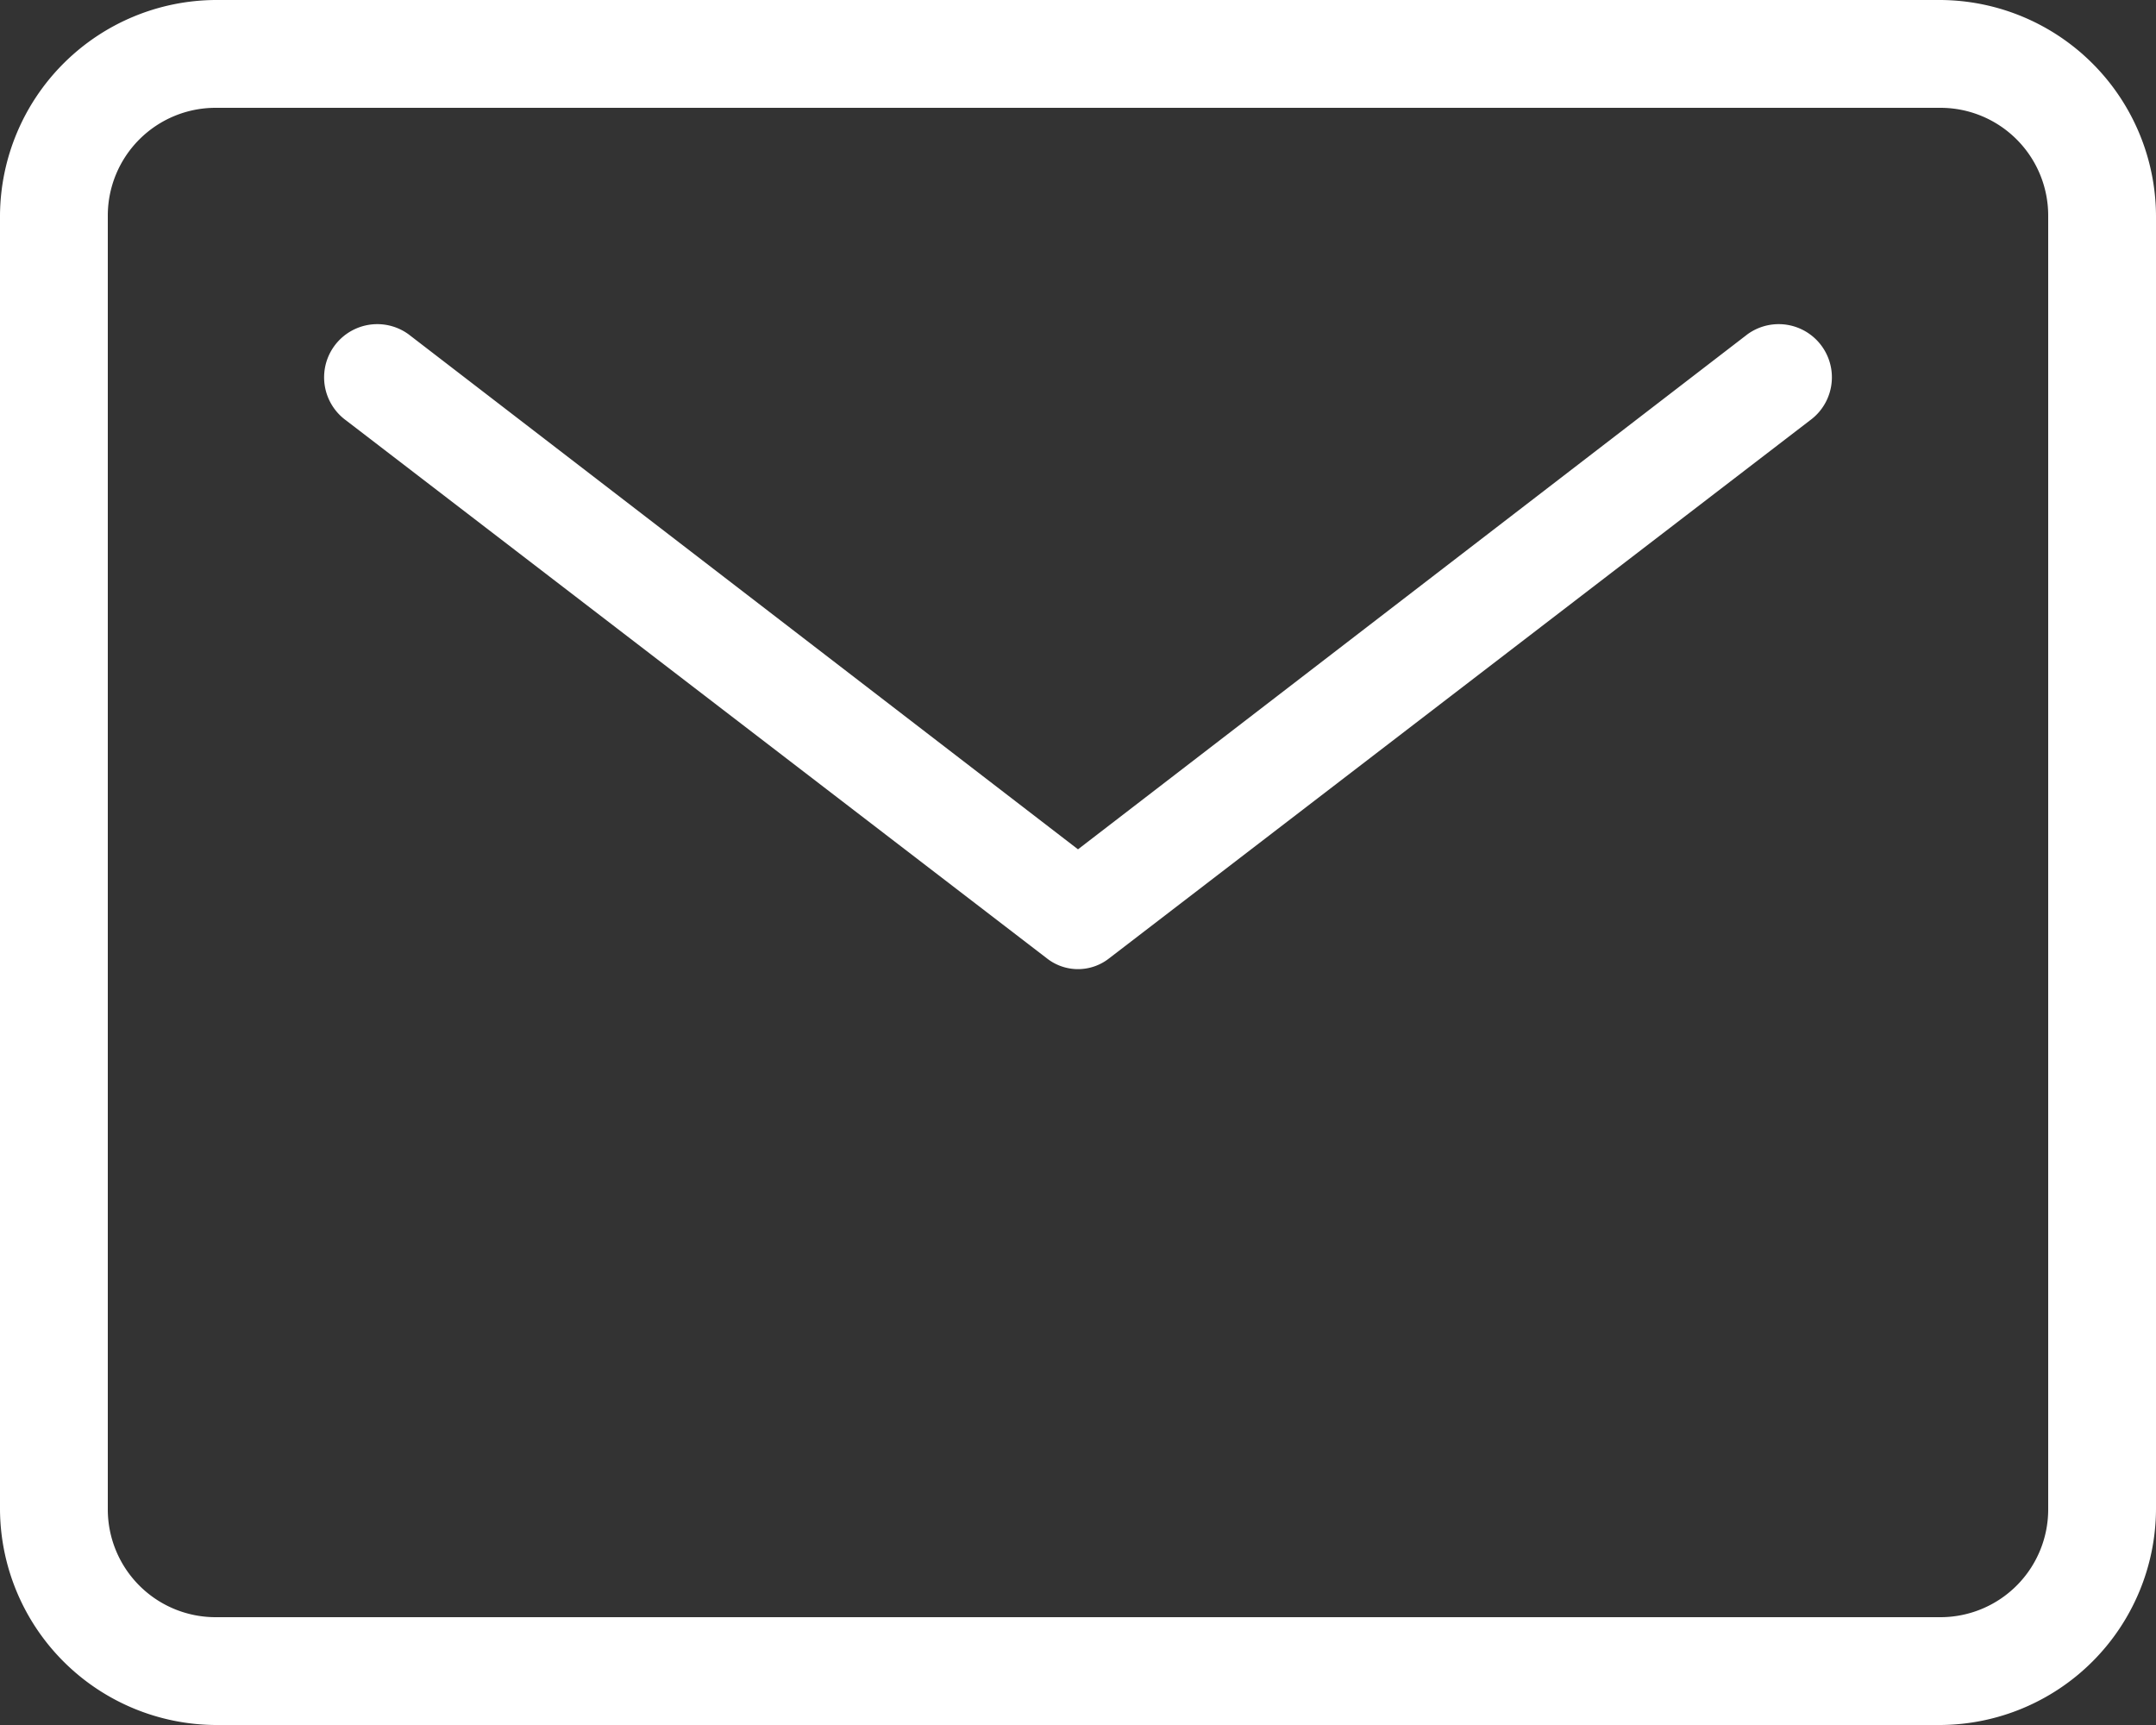
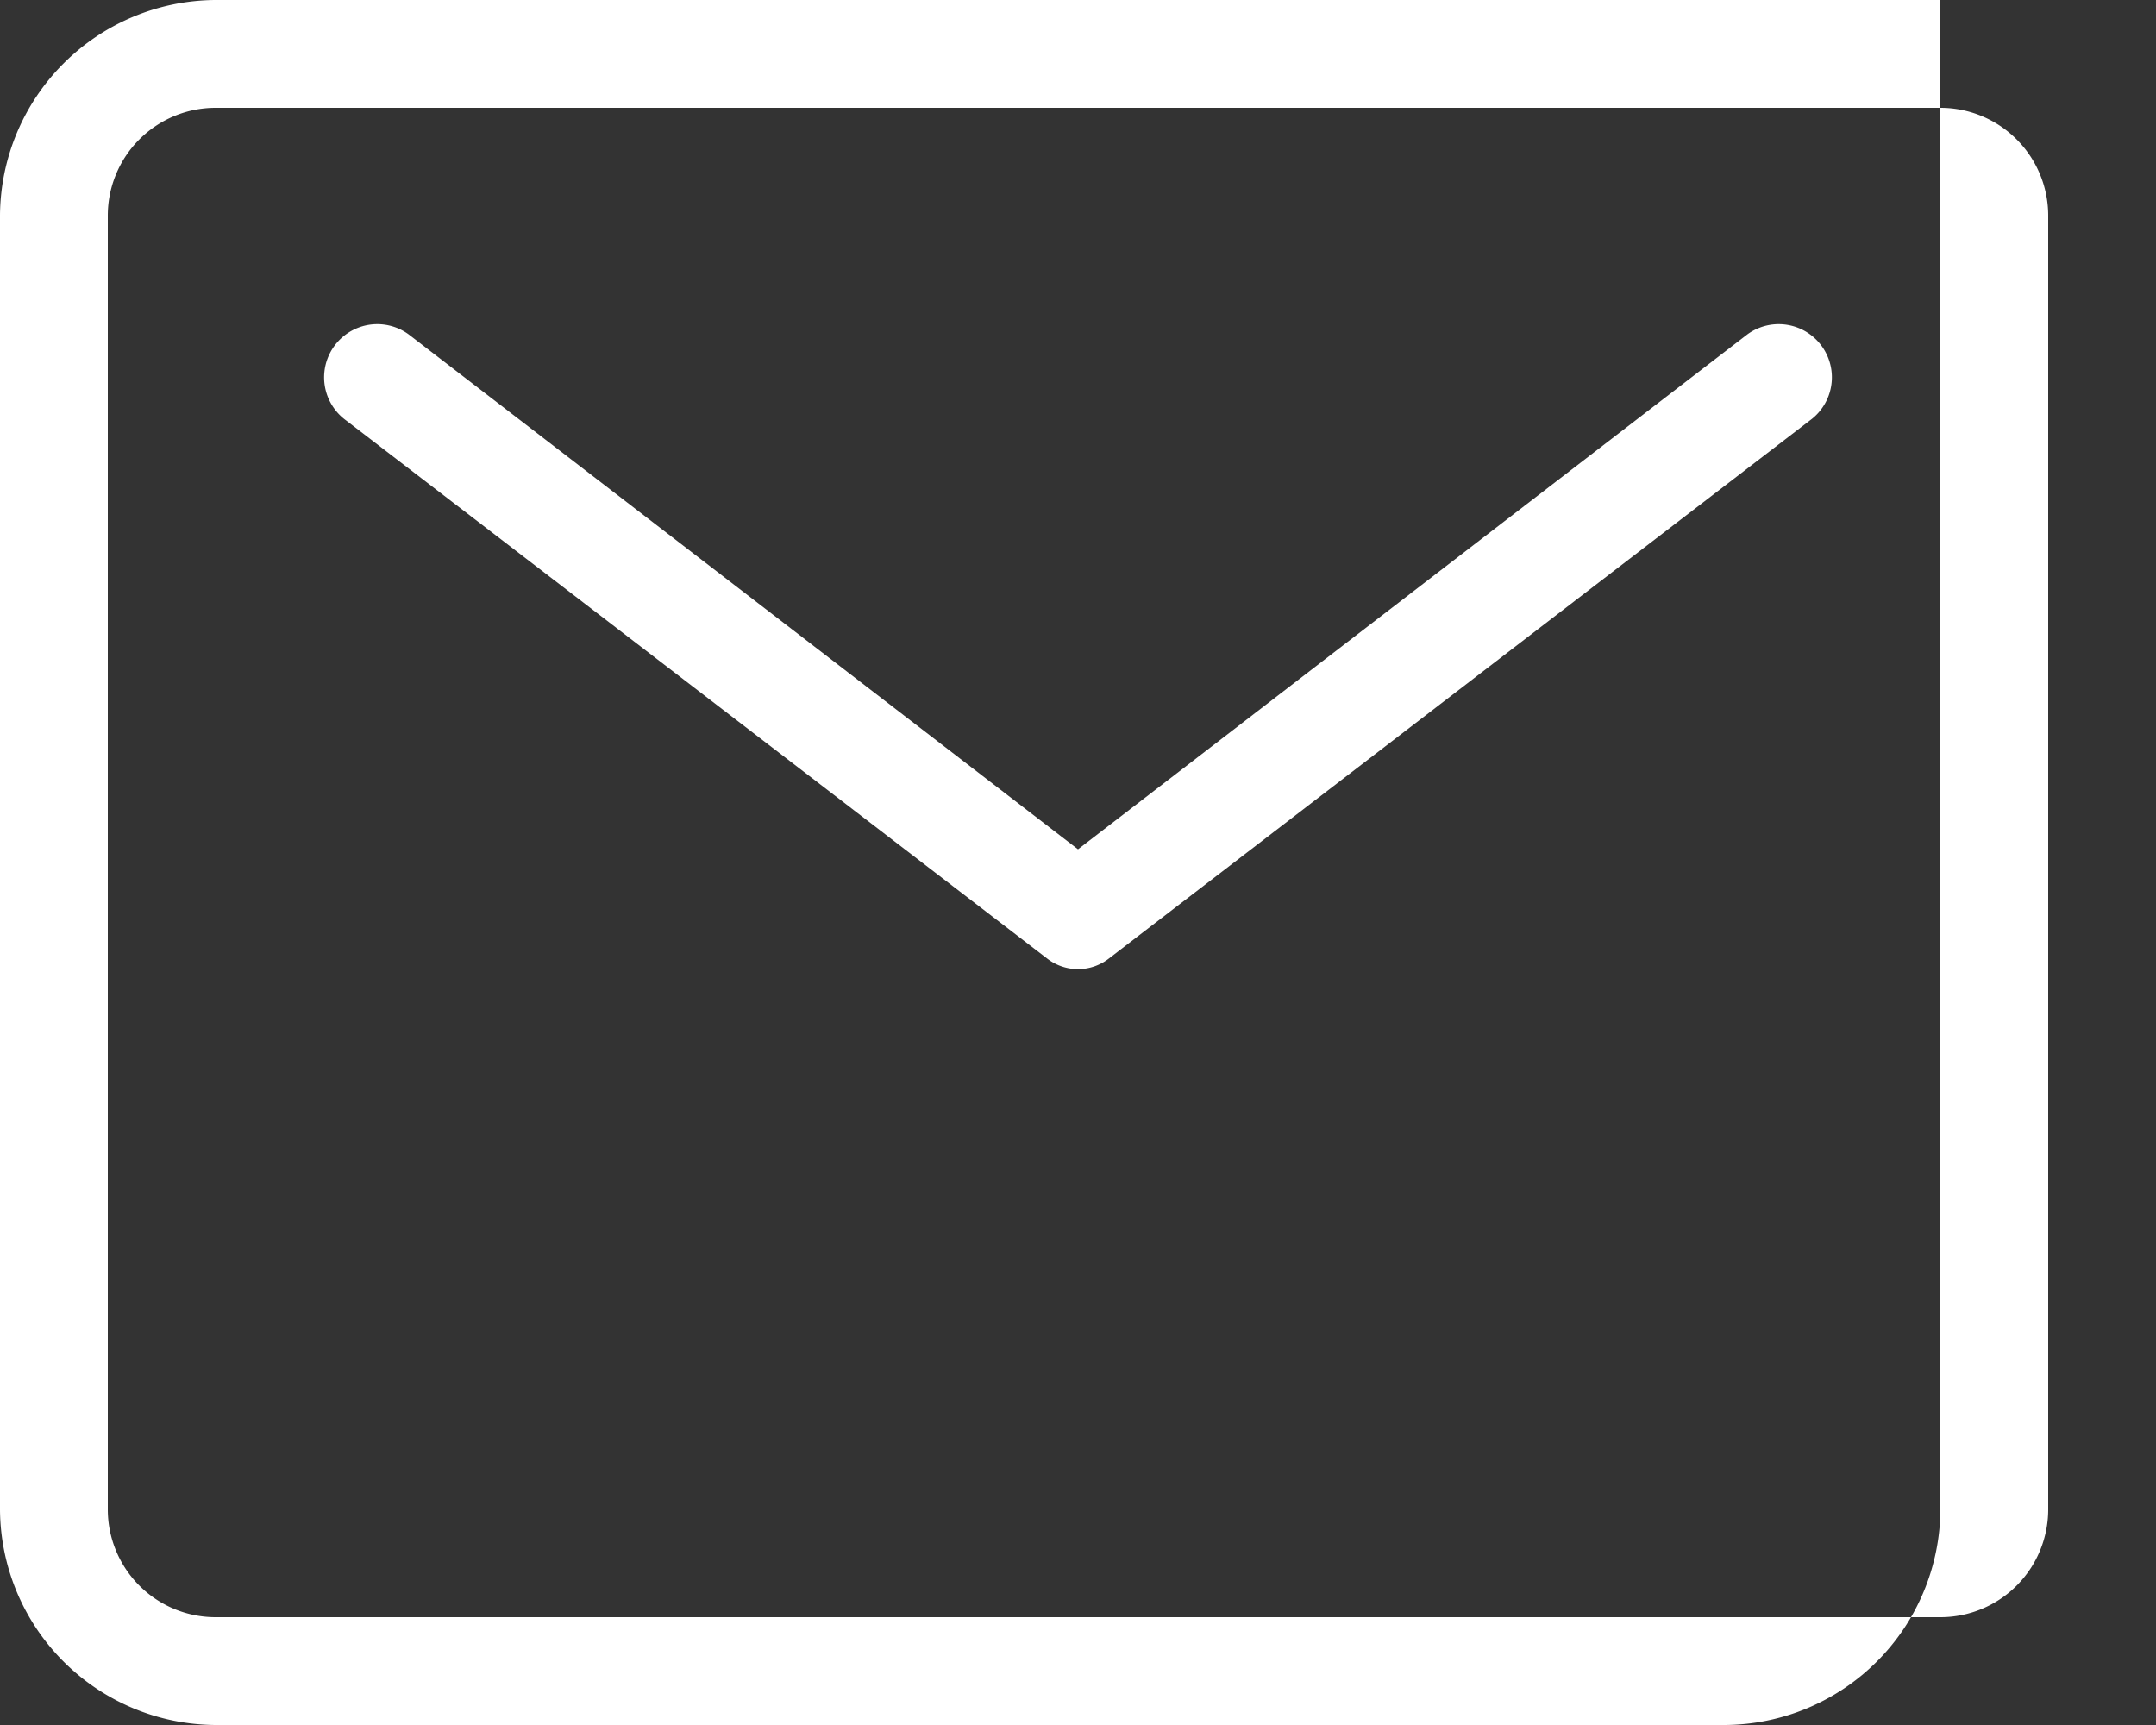
<svg xmlns="http://www.w3.org/2000/svg" viewBox="0 0 18 14.4">
  <rect x="0" y="0" width="18" height="14.4" fill="#333333" stroke="none" />
  <defs>
    <style>.cls-1{fill:#fff;}</style>
  </defs>
  <title>icon-email</title>
  <g id="Layer_2" data-name="Layer 2">
    <g id="Layer_1-2" data-name="Layer 1">
-       <path class="cls-1" d="M1.8,0H16.2A1.81,1.81,0,0,1,18,1.8V12.6a1.81,1.81,0,0,1-1.8,1.8H1.8A1.81,1.81,0,0,1,0,12.6V1.8A1.81,1.81,0,0,1,1.8,0Zm0,.9a.9.9,0,0,0-.9.9V12.6a.9.9,0,0,0,.9.9H16.2a.9.9,0,0,0,.9-.9V1.8a.9.9,0,0,0-.9-.9ZM9,7.09l5.59-4.3a.44.44,0,1,1,.52.72L9.26,8a.42.42,0,0,1-.52,0L2.89,3.51a.44.44,0,1,1,.52-.72Z" />
+       <path class="cls-1" d="M1.8,0H16.2V12.6a1.81,1.81,0,0,1-1.8,1.8H1.8A1.81,1.81,0,0,1,0,12.6V1.8A1.81,1.81,0,0,1,1.8,0Zm0,.9a.9.9,0,0,0-.9.9V12.6a.9.9,0,0,0,.9.9H16.2a.9.9,0,0,0,.9-.9V1.8a.9.9,0,0,0-.9-.9ZM9,7.09l5.59-4.3a.44.44,0,1,1,.52.72L9.26,8a.42.42,0,0,1-.52,0L2.89,3.51a.44.44,0,1,1,.52-.72Z" />
    </g>
  </g>
</svg>